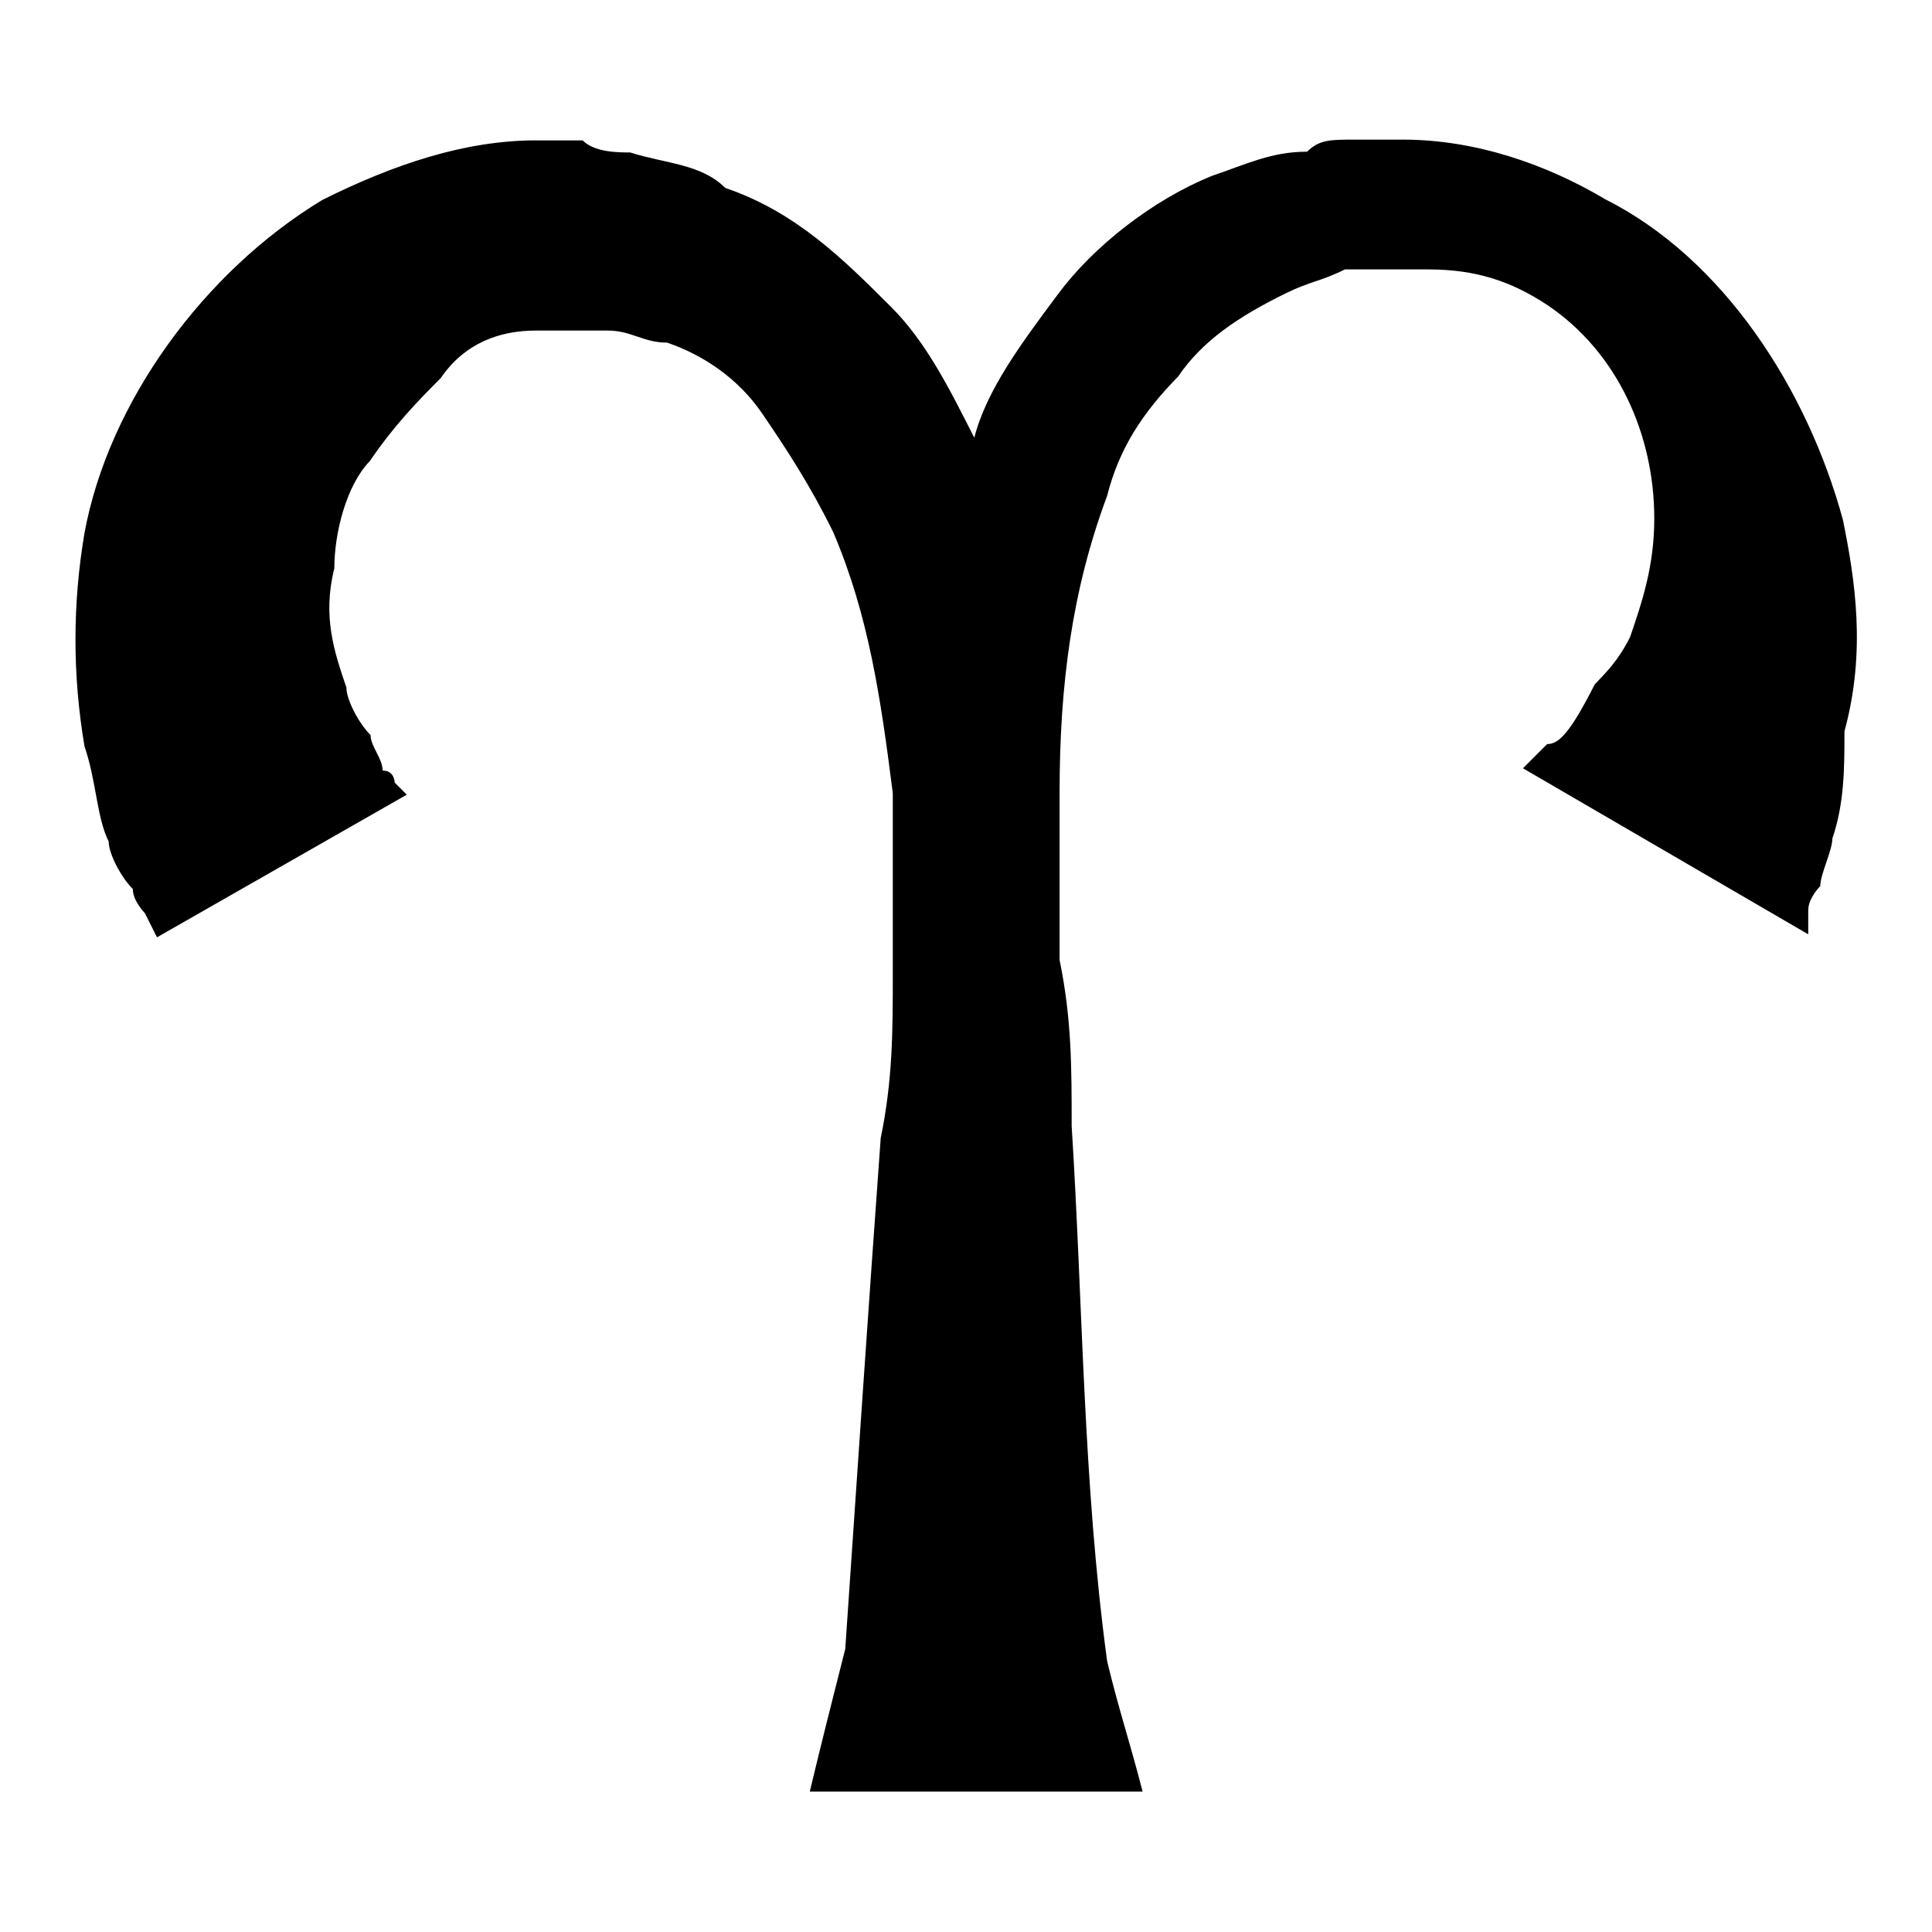
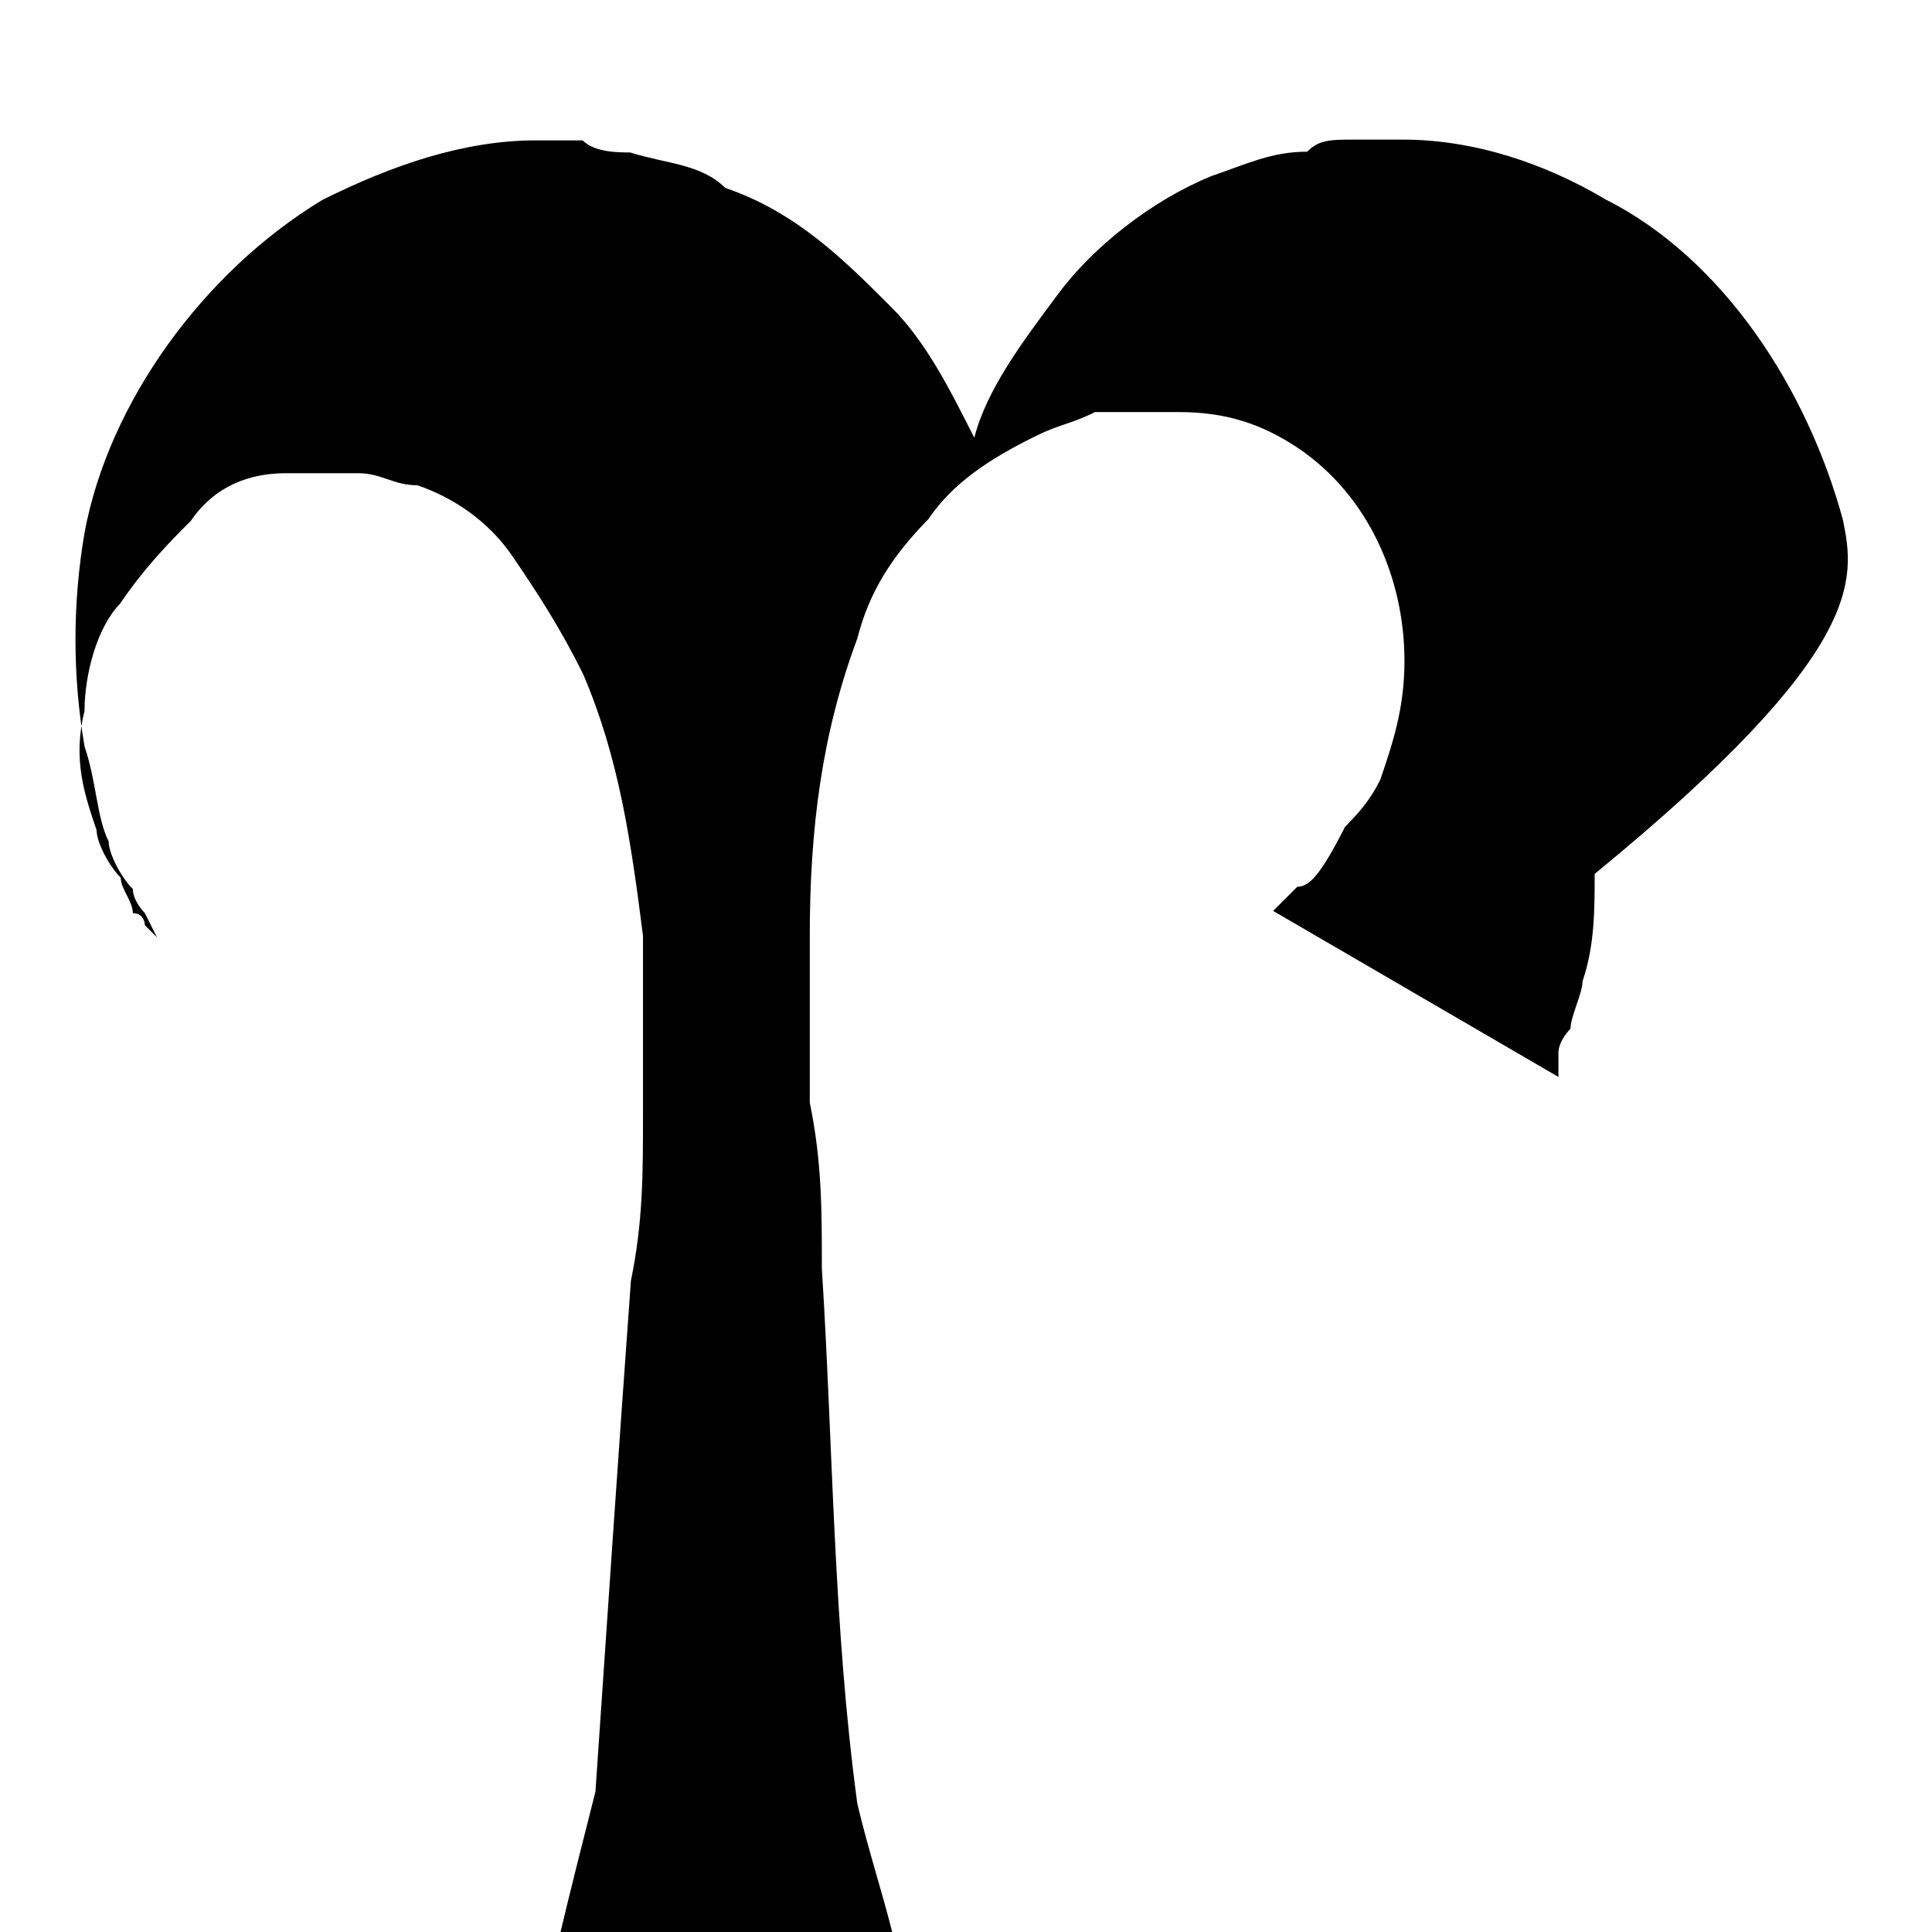
<svg xmlns="http://www.w3.org/2000/svg" version="1.1" x="0px" y="0px" viewBox="0 0 256 256" enable-background="new 0 0 256 256" xml:space="preserve">
  <g>
    <g>
-       <path fill="#000000" d="M244.2,68.9c-4.7-17.3-15.8-34.6-31.5-42.5c-7.9-4.7-17.3-7.9-26.8-7.9h-1.6h-1.6h-1.6h-1.6c-3.2,0-4.7,0-6.3,1.6c-4.7,0-7.9,1.6-12.6,3.2c-7.9,3.2-15.8,9.4-20.5,15.8c-4.7,6.3-9.4,12.6-11,18.9c-3.2-6.3-6.3-12.6-11-17.3c-6.3-6.3-12.6-12.6-22-15.8c-3.2-3.2-7.9-3.2-12.6-4.7c-1.6,0-4.7,0-6.3-1.6c-1.6,0-1.6,0-3.2,0l0,0h-1.6H71c-9.4,0-18.9,3.2-28.3,7.9c-15.7,9.5-28.3,26.8-31.5,44.1c-1.6,9.4-1.6,18.9,0,28.3c1.6,4.7,1.6,9.4,3.2,12.6c0,1.6,1.6,4.7,3.2,6.3c0,1.6,1.6,3.2,1.6,3.2l1.6,3.2l33.1-18.9l-1.6-1.6c0,0,0-1.6-1.6-1.6c0-1.6-1.6-3.2-1.6-4.7c-1.6-1.6-3.2-4.7-3.2-6.3c-1.6-4.7-3.2-9.4-1.6-15.8c0-4.7,1.6-11,4.7-14.2c3.2-4.7,6.3-7.9,9.4-11c3.2-4.7,7.9-6.3,12.6-6.3h1.6l0,0l0,0l0,0l0,0l0,0c1.6,0,1.6,0,3.2,0c1.6,0,3.2,0,4.7,0c3.2,0,4.7,1.6,7.9,1.6c4.7,1.6,9.4,4.7,12.6,9.4c3.2,4.7,6.3,9.4,9.4,15.7c4.7,11,6.3,22,7.9,34.6v1.6c0,1.6,0,3.2,0,6.3l0,0l0,0l0,0v1.6v3.2v11c0,7.9,0,14.2-1.6,22c-1.6,22-3.2,45.7-4.7,67.7c-1.6,6.3-3.2,12.6-4.7,18.9h44.1c-1.6-6.3-3.2-11-4.7-17.3c-3.2-23.6-3.2-47.2-4.7-70.9c0-7.9,0-14.2-1.6-22v-11.1v-6.3c0-1.6,0-3.2,0-4.7c0-14.2,1.6-26.8,6.3-39.4c1.6-6.3,4.7-11,9.4-15.8c3.2-4.7,7.9-7.9,14.2-11c3.2-1.6,4.7-1.6,7.9-3.2c1.6,0,3.2,0,4.7,0h1.6h1.6h1.6h1.6c6.3,0,11,1.6,15.7,4.7c9.4,6.3,14.2,17.3,14.2,28.3c0,6.3-1.6,11-3.2,15.7c-1.6,3.2-3.2,4.7-4.7,6.3c-3.2,6.3-4.7,7.9-6.3,7.9l-1.6,1.6l0,0l0,0l-1.6,1.6l37.8,22v-1.6l0,0v-1.6c0-1.6,1.6-3.2,1.6-3.2c0-1.6,1.6-4.7,1.6-6.3c1.6-4.7,1.6-9.4,1.6-14.2C247.3,86.3,245.8,76.8,244.2,68.9z" />
+       <path fill="#000000" d="M244.2,68.9c-4.7-17.3-15.8-34.6-31.5-42.5c-7.9-4.7-17.3-7.9-26.8-7.9h-1.6h-1.6h-1.6h-1.6c-3.2,0-4.7,0-6.3,1.6c-4.7,0-7.9,1.6-12.6,3.2c-7.9,3.2-15.8,9.4-20.5,15.8c-4.7,6.3-9.4,12.6-11,18.9c-3.2-6.3-6.3-12.6-11-17.3c-6.3-6.3-12.6-12.6-22-15.8c-3.2-3.2-7.9-3.2-12.6-4.7c-1.6,0-4.7,0-6.3-1.6c-1.6,0-1.6,0-3.2,0l0,0h-1.6H71c-9.4,0-18.9,3.2-28.3,7.9c-15.7,9.5-28.3,26.8-31.5,44.1c-1.6,9.4-1.6,18.9,0,28.3c1.6,4.7,1.6,9.4,3.2,12.6c0,1.6,1.6,4.7,3.2,6.3c0,1.6,1.6,3.2,1.6,3.2l1.6,3.2l-1.6-1.6c0,0,0-1.6-1.6-1.6c0-1.6-1.6-3.2-1.6-4.7c-1.6-1.6-3.2-4.7-3.2-6.3c-1.6-4.7-3.2-9.4-1.6-15.8c0-4.7,1.6-11,4.7-14.2c3.2-4.7,6.3-7.9,9.4-11c3.2-4.7,7.9-6.3,12.6-6.3h1.6l0,0l0,0l0,0l0,0l0,0c1.6,0,1.6,0,3.2,0c1.6,0,3.2,0,4.7,0c3.2,0,4.7,1.6,7.9,1.6c4.7,1.6,9.4,4.7,12.6,9.4c3.2,4.7,6.3,9.4,9.4,15.7c4.7,11,6.3,22,7.9,34.6v1.6c0,1.6,0,3.2,0,6.3l0,0l0,0l0,0v1.6v3.2v11c0,7.9,0,14.2-1.6,22c-1.6,22-3.2,45.7-4.7,67.7c-1.6,6.3-3.2,12.6-4.7,18.9h44.1c-1.6-6.3-3.2-11-4.7-17.3c-3.2-23.6-3.2-47.2-4.7-70.9c0-7.9,0-14.2-1.6-22v-11.1v-6.3c0-1.6,0-3.2,0-4.7c0-14.2,1.6-26.8,6.3-39.4c1.6-6.3,4.7-11,9.4-15.8c3.2-4.7,7.9-7.9,14.2-11c3.2-1.6,4.7-1.6,7.9-3.2c1.6,0,3.2,0,4.7,0h1.6h1.6h1.6h1.6c6.3,0,11,1.6,15.7,4.7c9.4,6.3,14.2,17.3,14.2,28.3c0,6.3-1.6,11-3.2,15.7c-1.6,3.2-3.2,4.7-4.7,6.3c-3.2,6.3-4.7,7.9-6.3,7.9l-1.6,1.6l0,0l0,0l-1.6,1.6l37.8,22v-1.6l0,0v-1.6c0-1.6,1.6-3.2,1.6-3.2c0-1.6,1.6-4.7,1.6-6.3c1.6-4.7,1.6-9.4,1.6-14.2C247.3,86.3,245.8,76.8,244.2,68.9z" />
    </g>
  </g>
</svg>